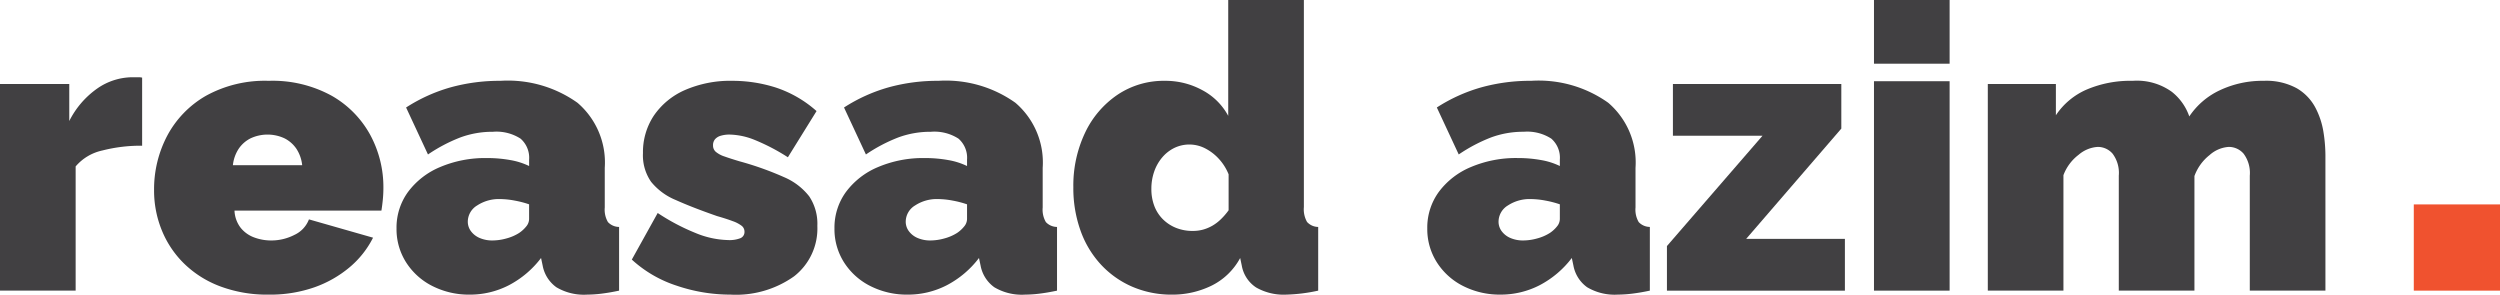
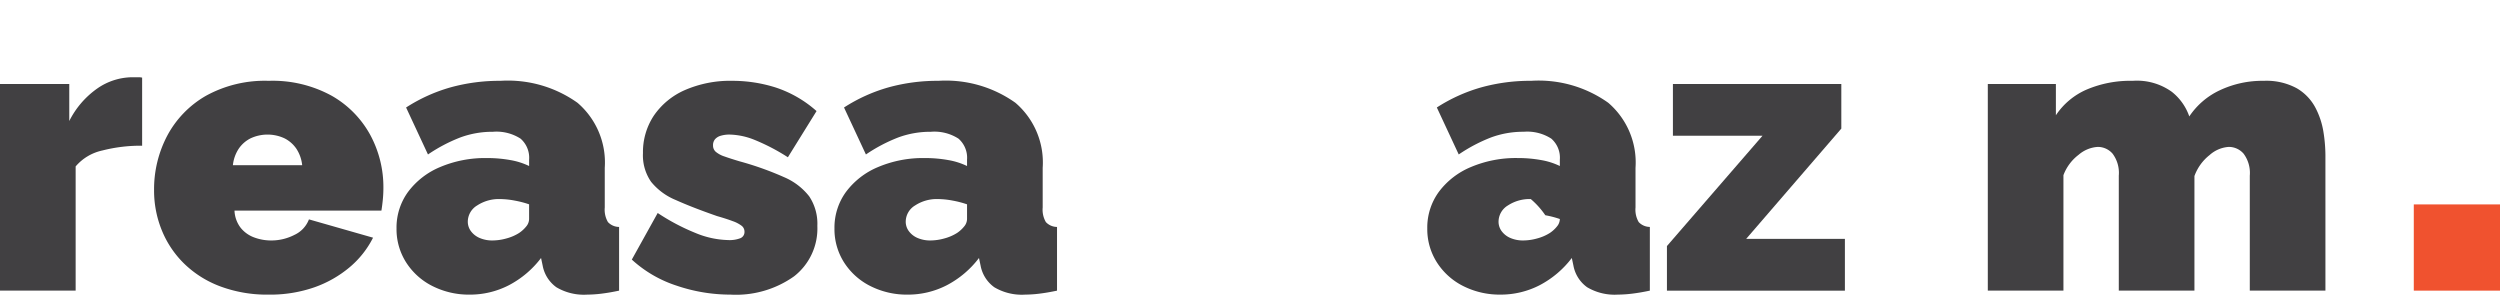
<svg xmlns="http://www.w3.org/2000/svg" width="188.381" height="22.2" viewBox="0 0 188.381 22.2">
  <defs>
    <style>.cls-1{fill:#414042;}.cls-2{fill:#f0522f;}</style>
  </defs>
  <g id="Layer_2" data-name="Layer 2">
    <g id="Layer_1-2" data-name="Layer 1">
      <path class="cls-1" d="M10.71,10.98a11.651,11.651,0,0,0-3,.36,3.655,3.655,0,0,0-2.01,1.2V21.9H0V6.33H5.22V9.12a6.601,6.601,0,0,1,2.1-2.445A4.678,4.678,0,0,1,9.99,5.82h.465a1.049,1.049,0,0,1,.255.03Z" />
      <path class="cls-1" d="M20.25,22.2a10.06,10.06,0,0,1-3.69-.635,7.817,7.817,0,0,1-2.715-1.73,7.408,7.408,0,0,1-1.665-2.512,7.914,7.914,0,0,1-.57-2.984,8.649,8.649,0,0,1,.99-4.11,7.562,7.562,0,0,1,2.91-3.006A9.18,9.18,0,0,1,20.25,6.09a9.255,9.255,0,0,1,4.74,1.123,7.557,7.557,0,0,1,2.91,2.955,8.255,8.255,0,0,1,.99,3.989q0,.444-.045.901t-.105.812h-11.07a2.271,2.271,0,0,0,.465,1.295,2.331,2.331,0,0,0,1.02.727A3.649,3.649,0,0,0,20.43,18.12a3.813,3.813,0,0,0,1.755-.42A2.114,2.114,0,0,0,23.28,16.53l4.83,1.38a7.038,7.038,0,0,1-1.755,2.22A8.511,8.511,0,0,1,23.7,21.645,10.09,10.09,0,0,1,20.25,22.2Zm-2.7-9.75h5.22a2.768,2.768,0,0,0-.435-1.239,2.371,2.371,0,0,0-.9-.789,3.03,3.03,0,0,0-2.55,0,2.365,2.365,0,0,0-.9.789A2.77,2.77,0,0,0,17.549,12.45Z" />
      <path class="cls-1" d="M29.879,17.217a4.558,4.558,0,0,1,.87-2.757,5.777,5.777,0,0,1,2.415-1.872A8.688,8.688,0,0,1,36.69,11.91a9.8,9.8,0,0,1,1.755.15,5.324,5.324,0,0,1,1.425.45v-.48a1.908,1.908,0,0,0-.645-1.583A3.35,3.35,0,0,0,37.14,9.93a6.972,6.972,0,0,0-2.475.435A12.099,12.099,0,0,0,32.249,11.64L30.6,8.1A12.412,12.412,0,0,1,33.944,6.585,13.817,13.817,0,0,1,37.71,6.09a9.04,9.04,0,0,1,5.805,1.655,5.923,5.923,0,0,1,2.055,4.904v2.987a1.848,1.848,0,0,0,.24,1.098,1.156,1.156,0,0,0,.84.366v4.8q-.69.149-1.305.225A9.206,9.206,0,0,1,44.25,22.2a4.056,4.056,0,0,1-2.325-.555A2.585,2.585,0,0,1,40.89,20.009l-.12-.569a7.265,7.265,0,0,1-2.43,2.055,6.375,6.375,0,0,1-2.94.705,6.078,6.078,0,0,1-2.82-.648,5.005,5.005,0,0,1-1.98-1.784A4.658,4.658,0,0,1,29.879,17.217Zm9.24.335a2.387,2.387,0,0,0,.54-.496.894.894,0,0,0,.21-.553V15.397a7.306,7.306,0,0,0-1.095-.284A6.153,6.153,0,0,0,37.68,15a2.98,2.98,0,0,0-1.725.482,1.433,1.433,0,0,0-.705,1.22,1.19,1.19,0,0,0,.24.723,1.585,1.585,0,0,0,.66.51,2.365,2.365,0,0,0,.96.184,3.921,3.921,0,0,0,1.065-.156A3.392,3.392,0,0,0,39.12,17.552Z" />
      <path class="cls-1" d="M55.049,22.2a12.596,12.596,0,0,1-4.065-.675,9.169,9.169,0,0,1-3.375-1.965l1.95-3.51a15.875,15.875,0,0,0,2.835,1.5,6.793,6.793,0,0,0,2.475.54,2.25,2.25,0,0,0,.93-.145.501.501,0,0,0,.3-.487.556.556,0,0,0-.21-.441,2.438,2.438,0,0,0-.675-.353q-.466-.176-1.185-.383-1.86-.648-3.105-1.208a4.683,4.683,0,0,1-1.86-1.37,3.489,3.489,0,0,1-.615-2.164,4.973,4.973,0,0,1,.81-2.812,5.493,5.493,0,0,1,2.325-1.929A8.564,8.564,0,0,1,55.23,6.09a10.793,10.793,0,0,1,3.195.495A8.736,8.736,0,0,1,61.529,8.37l-2.16,3.48a15.301,15.301,0,0,0-2.535-1.32,5.32,5.32,0,0,0-1.845-.39,2.296,2.296,0,0,0-.675.088.901.901,0,0,0-.435.264.693.693,0,0,0-.15.468.621.621,0,0,0,.21.482,1.976,1.976,0,0,0,.66.351q.45.161,1.14.366a23.426,23.426,0,0,1,3.33,1.185,4.775,4.775,0,0,1,1.905,1.449,3.711,3.711,0,0,1,.615,2.225,4.566,4.566,0,0,1-1.755,3.805A7.557,7.557,0,0,1,55.049,22.2Z" />
      <path class="cls-1" d="M62.879,17.217a4.558,4.558,0,0,1,.87-2.757,5.777,5.777,0,0,1,2.415-1.872A8.688,8.688,0,0,1,69.689,11.91a9.799,9.799,0,0,1,1.755.15,5.323,5.323,0,0,1,1.425.45v-.48a1.908,1.908,0,0,0-.645-1.583A3.35,3.35,0,0,0,70.139,9.93a6.972,6.972,0,0,0-2.475.435A12.099,12.099,0,0,0,65.249,11.64l-1.65-3.54A12.412,12.412,0,0,1,66.944,6.585,13.817,13.817,0,0,1,70.709,6.09a9.04,9.04,0,0,1,5.805,1.655,5.923,5.923,0,0,1,2.055,4.904v2.987a1.848,1.848,0,0,0,.24,1.098,1.157,1.157,0,0,0,.84.366v4.8q-.69.149-1.305.225A9.206,9.206,0,0,1,77.249,22.2a4.056,4.056,0,0,1-2.325-.555,2.585,2.585,0,0,1-1.035-1.636l-.12-.569a7.265,7.265,0,0,1-2.43,2.055,6.375,6.375,0,0,1-2.94.705,6.078,6.078,0,0,1-2.82-.648,5.005,5.005,0,0,1-1.98-1.784A4.658,4.658,0,0,1,62.879,17.217Zm9.24.335a2.387,2.387,0,0,0,.54-.496.894.894,0,0,0,.21-.553V15.397a7.306,7.306,0,0,0-1.095-.284A6.153,6.153,0,0,0,70.679,15a2.98,2.98,0,0,0-1.725.482,1.433,1.433,0,0,0-.705,1.22,1.19,1.19,0,0,0,.24.723,1.584,1.584,0,0,0,.66.51,2.365,2.365,0,0,0,.96.184,3.921,3.921,0,0,0,1.065-.156A3.392,3.392,0,0,0,72.119,17.552Z" />
-       <path class="cls-1" d="M80.879,14.115A9.27,9.27,0,0,1,81.764,10,7.123,7.123,0,0,1,84.21,7.138a6.25,6.25,0,0,1,3.57-1.048,5.787,5.787,0,0,1,2.82.705,4.726,4.726,0,0,1,1.95,1.935V0H98.25V15.6a1.932,1.932,0,0,0,.239,1.125,1.148,1.148,0,0,0,.84.375v4.8a12.591,12.591,0,0,1-2.399.3,4.177,4.177,0,0,1-2.28-.54,2.487,2.487,0,0,1-1.08-1.65l-.12-.569a4.922,4.922,0,0,1-2.19,2.1,6.737,6.737,0,0,1-2.94.66,7.455,7.455,0,0,1-2.985-.59,7.01,7.01,0,0,1-2.37-1.667,7.416,7.416,0,0,1-1.545-2.567A9.492,9.492,0,0,1,80.879,14.115Zm11.7,1.73v-2.708a3.835,3.835,0,0,0-.735-1.167,3.648,3.648,0,0,0-1.035-.792,2.608,2.608,0,0,0-2.325-.029,2.834,2.834,0,0,0-.915.721,3.31,3.31,0,0,0-.6,1.066,3.923,3.923,0,0,0-.21,1.296,3.542,3.542,0,0,0,.225,1.297,2.831,2.831,0,0,0,.645.994,2.964,2.964,0,0,0,.99.648,3.319,3.319,0,0,0,1.26.23,2.874,2.874,0,0,0,.78-.101,3.073,3.073,0,0,0,.69-.288,3.26,3.26,0,0,0,.645-.49A4.957,4.957,0,0,0,92.579,15.845Z" />
-       <path class="cls-1" d="M107.549,17.217a4.552,4.552,0,0,1,.87-2.757,5.764,5.764,0,0,1,2.415-1.872,8.683,8.683,0,0,1,3.524-.679,9.793,9.793,0,0,1,1.755.15,5.315,5.315,0,0,1,1.425.45v-.48a1.908,1.908,0,0,0-.644-1.583,3.351,3.351,0,0,0-2.085-.517,6.968,6.968,0,0,0-2.475.435,12.088,12.088,0,0,0-2.415,1.275l-1.65-3.54a12.411,12.411,0,0,1,3.345-1.515,13.812,13.812,0,0,1,3.766-.495,9.041,9.041,0,0,1,5.805,1.655,5.925,5.925,0,0,1,2.055,4.904v2.987a1.849,1.849,0,0,0,.24,1.098,1.158,1.158,0,0,0,.84.366v4.8q-.69.149-1.305.225a9.206,9.206,0,0,1-1.095.075,4.056,4.056,0,0,1-2.325-.555,2.587,2.587,0,0,1-1.035-1.636l-.12-.569a7.273,7.273,0,0,1-2.43,2.055,6.38,6.38,0,0,1-2.94.705,6.084,6.084,0,0,1-2.82-.648,4.999,4.999,0,0,1-1.979-1.784A4.654,4.654,0,0,1,107.549,17.217Zm9.239.335a2.355,2.355,0,0,0,.54-.496.893.893,0,0,0,.21-.553V15.397a7.254,7.254,0,0,0-1.095-.284A6.154,6.154,0,0,0,115.349,15a2.981,2.981,0,0,0-1.726.482,1.434,1.434,0,0,0-.704,1.22,1.192,1.192,0,0,0,.239.723,1.589,1.589,0,0,0,.66.51,2.368,2.368,0,0,0,.96.184,3.919,3.919,0,0,0,1.065-.156A3.39,3.39,0,0,0,116.788,17.552Z" />
+       <path class="cls-1" d="M107.549,17.217a4.552,4.552,0,0,1,.87-2.757,5.764,5.764,0,0,1,2.415-1.872,8.683,8.683,0,0,1,3.524-.679,9.793,9.793,0,0,1,1.755.15,5.315,5.315,0,0,1,1.425.45v-.48a1.908,1.908,0,0,0-.644-1.583,3.351,3.351,0,0,0-2.085-.517,6.968,6.968,0,0,0-2.475.435,12.088,12.088,0,0,0-2.415,1.275l-1.65-3.54a12.411,12.411,0,0,1,3.345-1.515,13.812,13.812,0,0,1,3.766-.495,9.041,9.041,0,0,1,5.805,1.655,5.925,5.925,0,0,1,2.055,4.904v2.987a1.849,1.849,0,0,0,.24,1.098,1.158,1.158,0,0,0,.84.366v4.8q-.69.149-1.305.225a9.206,9.206,0,0,1-1.095.075,4.056,4.056,0,0,1-2.325-.555,2.587,2.587,0,0,1-1.035-1.636l-.12-.569a7.273,7.273,0,0,1-2.43,2.055,6.38,6.38,0,0,1-2.94.705,6.084,6.084,0,0,1-2.82-.648,4.999,4.999,0,0,1-1.979-1.784A4.654,4.654,0,0,1,107.549,17.217Zm9.239.335a2.355,2.355,0,0,0,.54-.496.893.893,0,0,0,.21-.553a7.254,7.254,0,0,0-1.095-.284A6.154,6.154,0,0,0,115.349,15a2.981,2.981,0,0,0-1.726.482,1.434,1.434,0,0,0-.704,1.22,1.192,1.192,0,0,0,.239.723,1.589,1.589,0,0,0,.66.51,2.368,2.368,0,0,0,.96.184,3.919,3.919,0,0,0,1.065-.156A3.39,3.39,0,0,0,116.788,17.552Z" />
      <path class="cls-1" d="M125.608,18.54l7.2-8.31h-6.75V6.33H138.748V9.69l-7.17,8.31h7.44v3.9h-13.41Z" />
-       <path class="cls-1" d="M141.209,4.8V0h5.699V4.8Zm0,17.1V6.12h5.699V21.9Z" />
      <path class="cls-1" d="M175.227,21.9h-5.7V13.236a2.425,2.425,0,0,0-.465-1.654,1.469,1.469,0,0,0-1.125-.512,2.401,2.401,0,0,0-1.44.615,3.545,3.545,0,0,0-1.141,1.58V21.9h-5.7V13.236a2.42,2.42,0,0,0-.465-1.654,1.466,1.466,0,0,0-1.125-.512,2.441,2.441,0,0,0-1.44.596,3.444,3.444,0,0,0-1.141,1.533V21.9h-5.699V6.33h5.13V8.685a5.327,5.327,0,0,1,2.309-1.932A8.399,8.399,0,0,1,160.708,6.09a4.499,4.499,0,0,1,2.94.826,4.03,4.03,0,0,1,1.32,1.858,5.629,5.629,0,0,1,2.309-1.976,7.515,7.515,0,0,1,3.301-.708,4.798,4.798,0,0,1,2.489.561,3.676,3.676,0,0,1,1.395,1.445,5.932,5.932,0,0,1,.615,1.844,11.47,11.47,0,0,1,.149,1.755Z" />
      <rect class="cls-2" x="181.885" y="15.403" width="6.497" height="6.497" />
    </g>
  </g>
</svg>